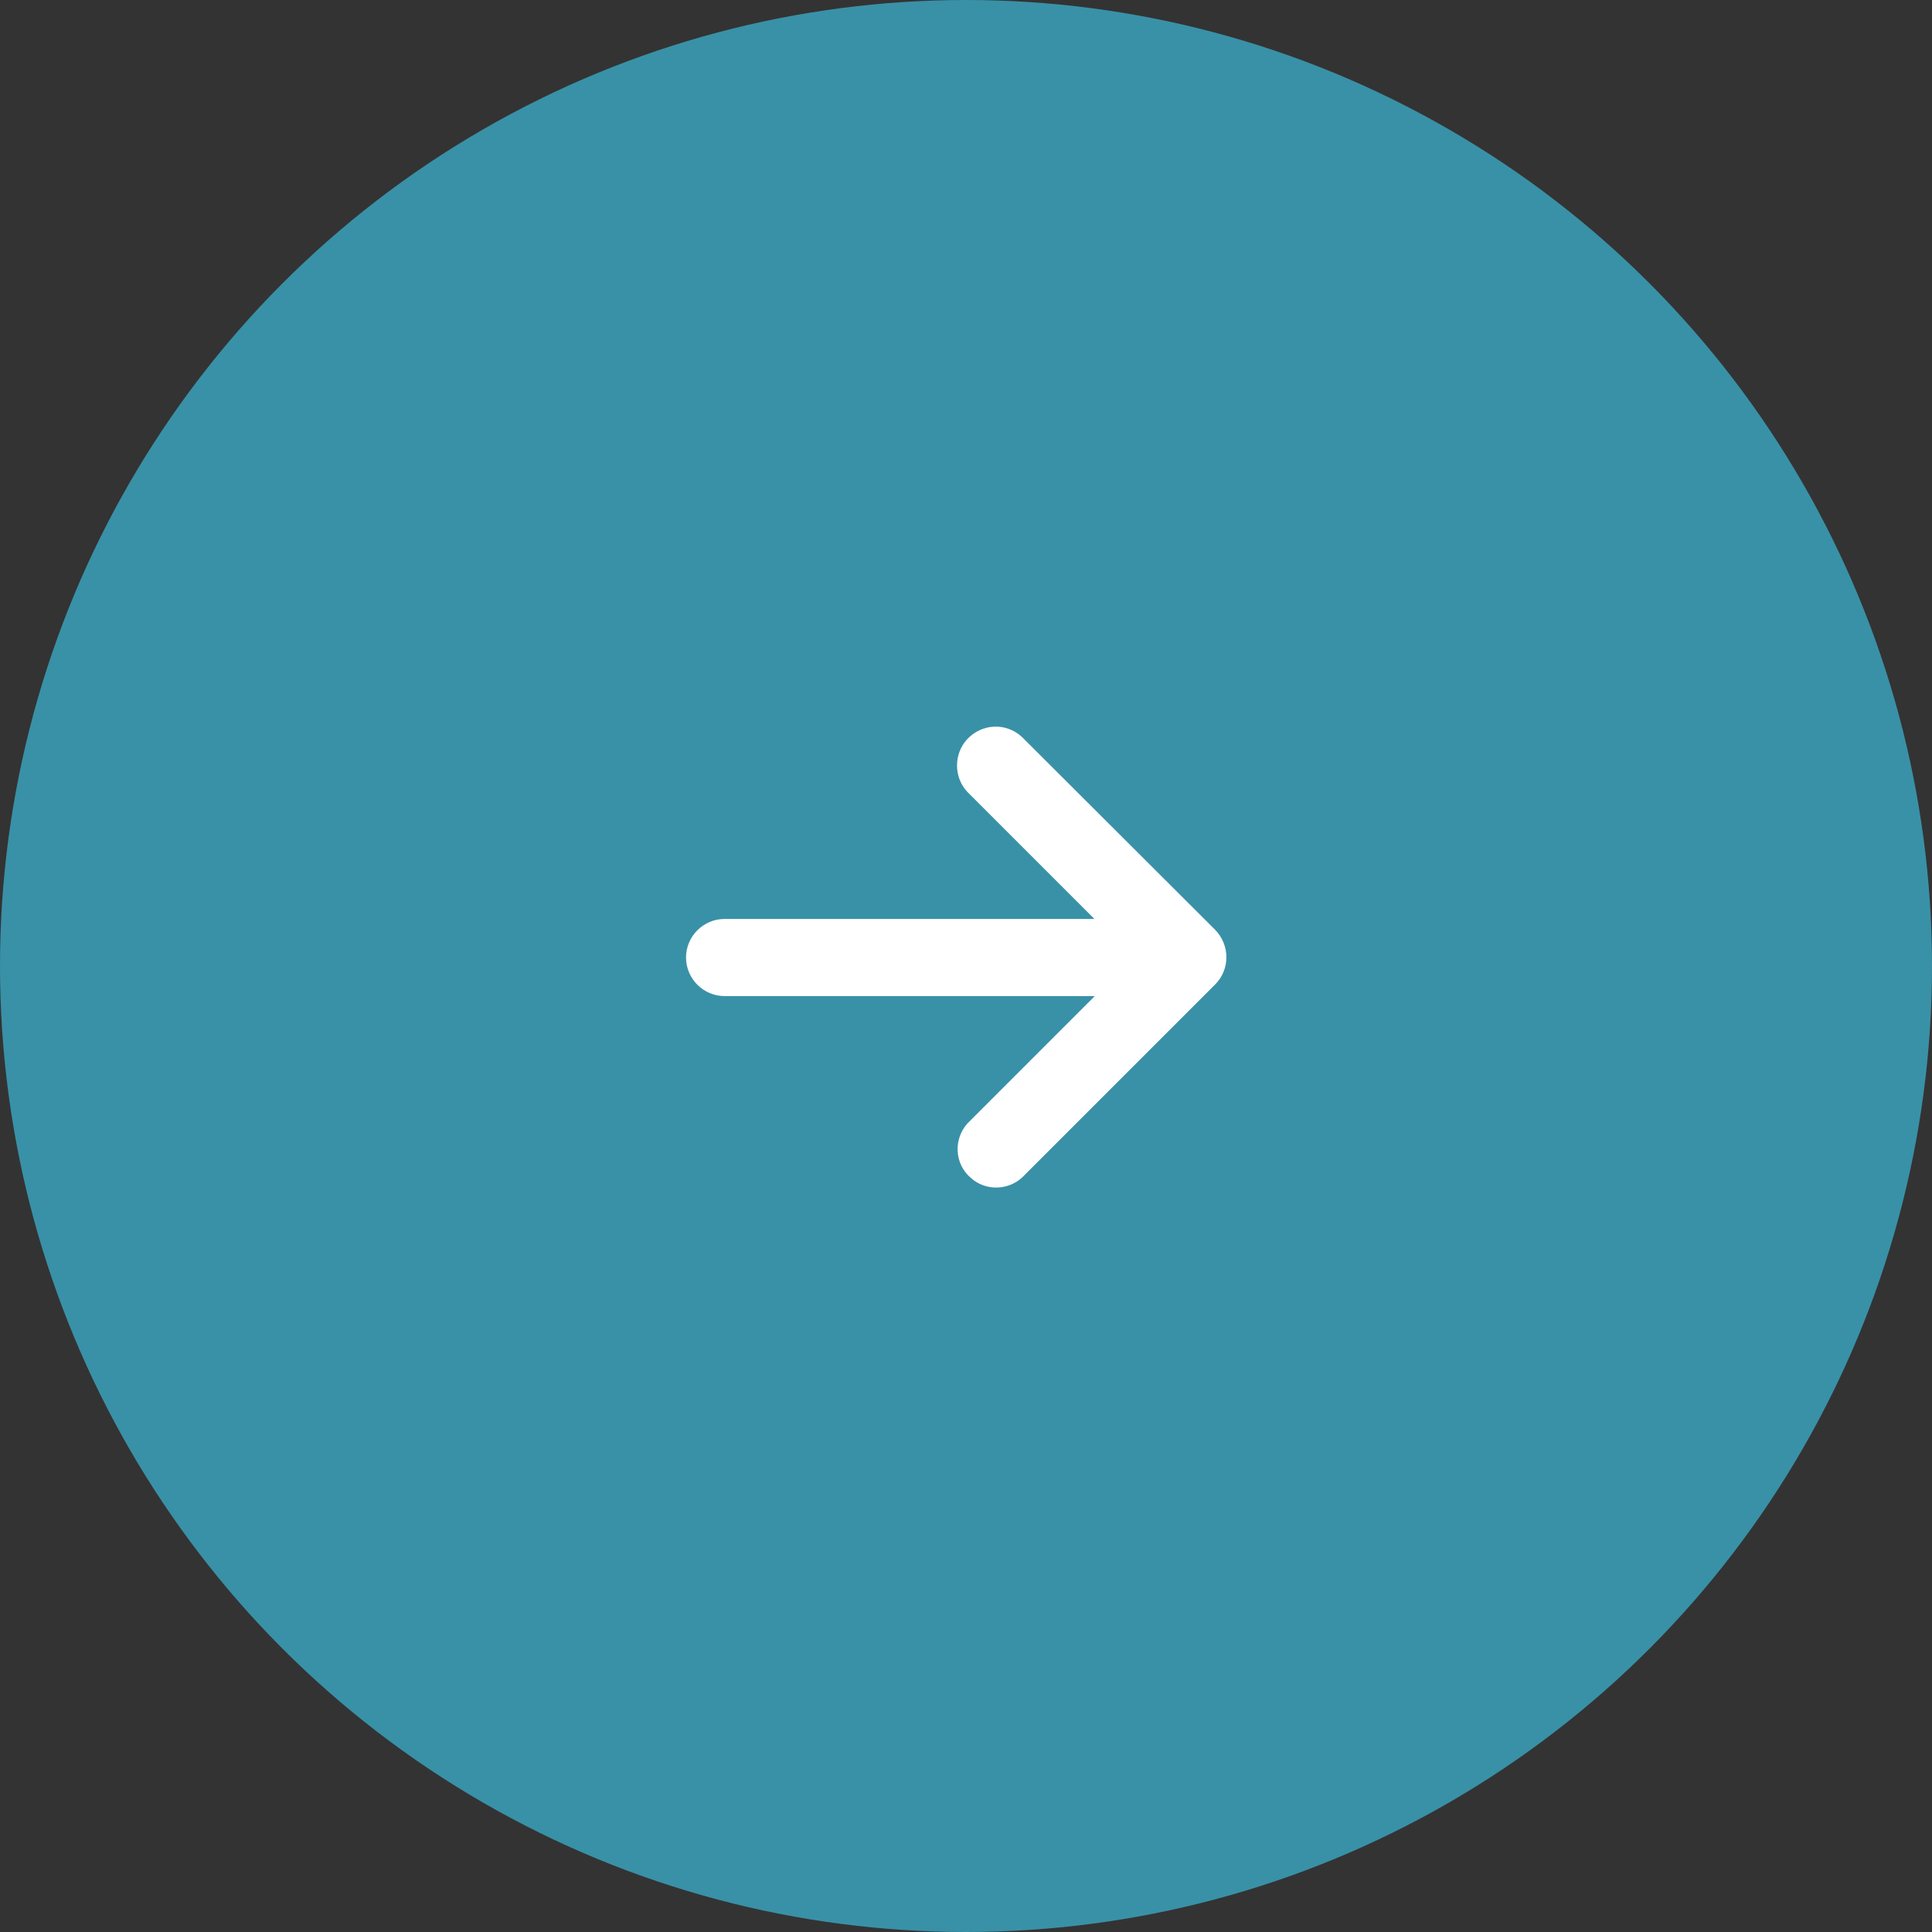
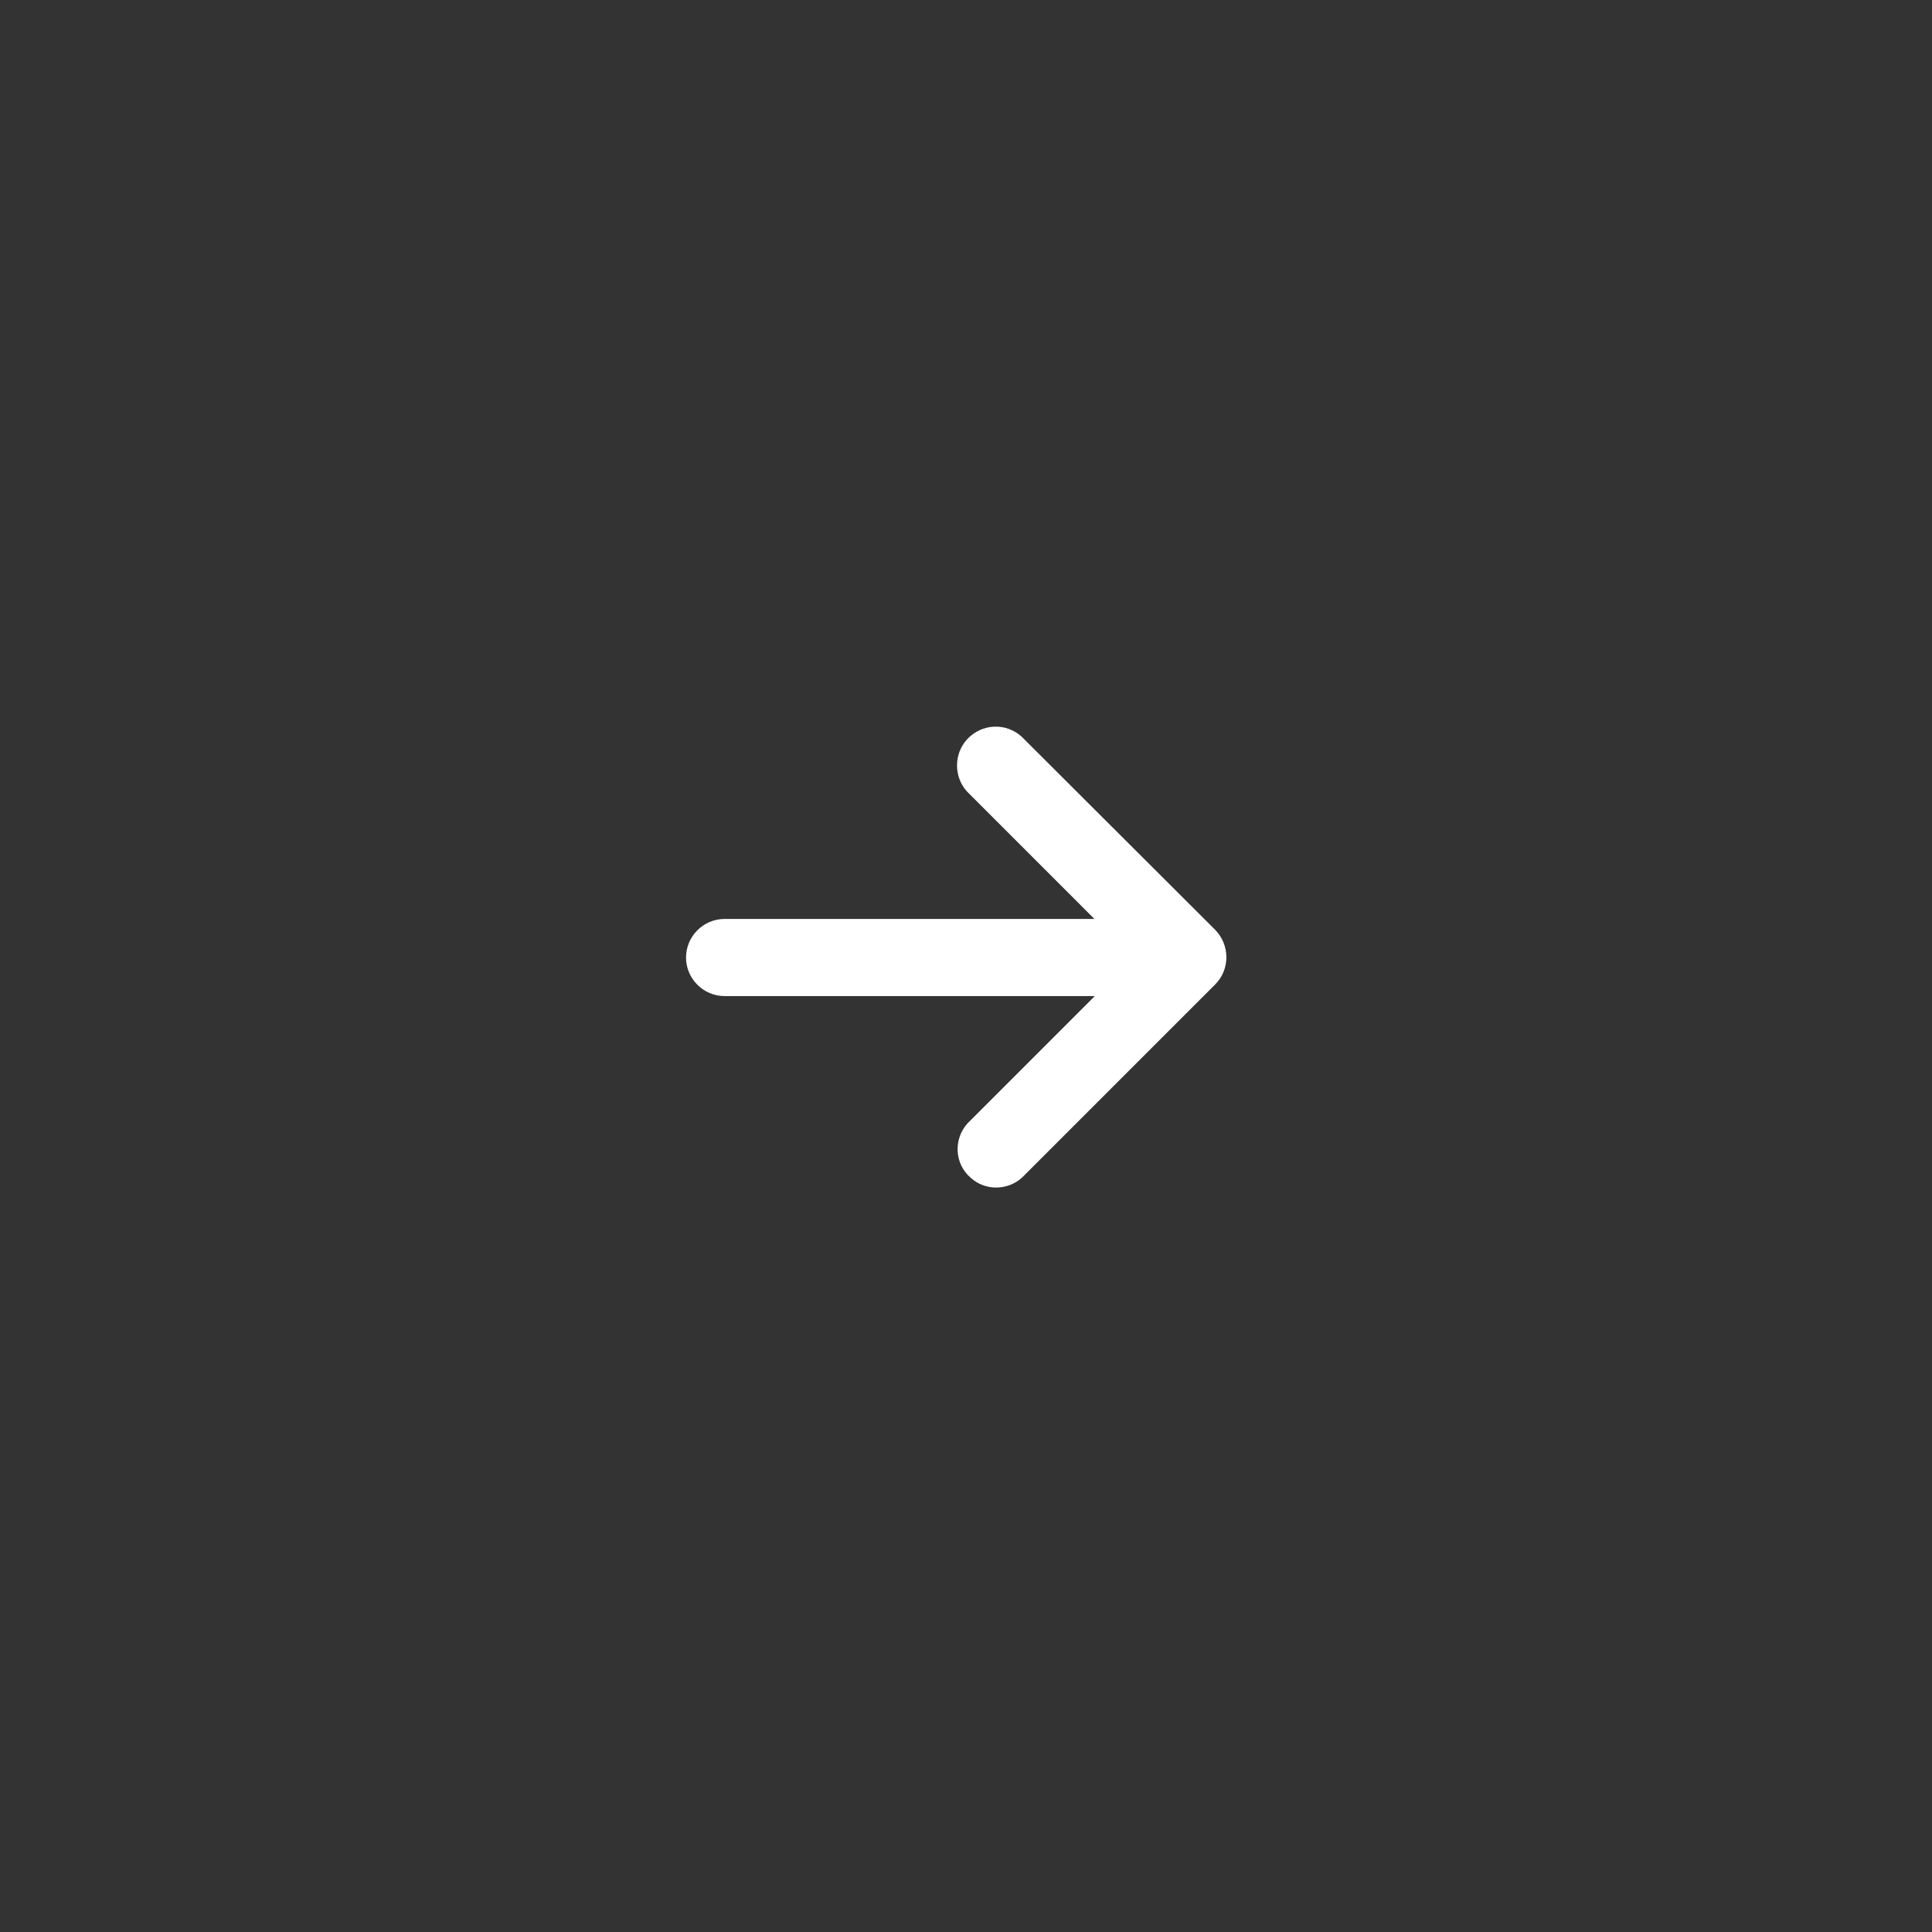
<svg xmlns="http://www.w3.org/2000/svg" version="1.1" id="Layer_1" x="0px" y="0px" viewBox="0 0 501 501" style="enable-background:new 0 0 501 501;" xml:space="preserve">
  <rect x="0" y="0" width="501" height="501" fill="#333333" stroke="none" />
  <style type="text/css">
	.st0{fill:#3991A7;}
	.st1{fill:#FFFFFF;}
</style>
-   <circle id="Ellipse_1" class="st0" cx="250.5" cy="250.5" r="250.5" />
  <path id="Icon_metro-arrow-right" class="st1" d="M265,305.4l50.1-50.1c3.9-3.9,3.9-10.2,0-14.2L265,191.1  c-4.1-3.8-10.4-3.5-14.2,0.6c-3.5,3.8-3.5,9.8,0,13.6l33,33h-95.9c-5.5,0-10,4.5-10,10c0,5.5,4.5,10,10,10h96l-33,33  c-3.7,4.1-3.4,10.5,0.8,14.1C255.4,308.8,261.2,308.8,265,305.4z" />
</svg>